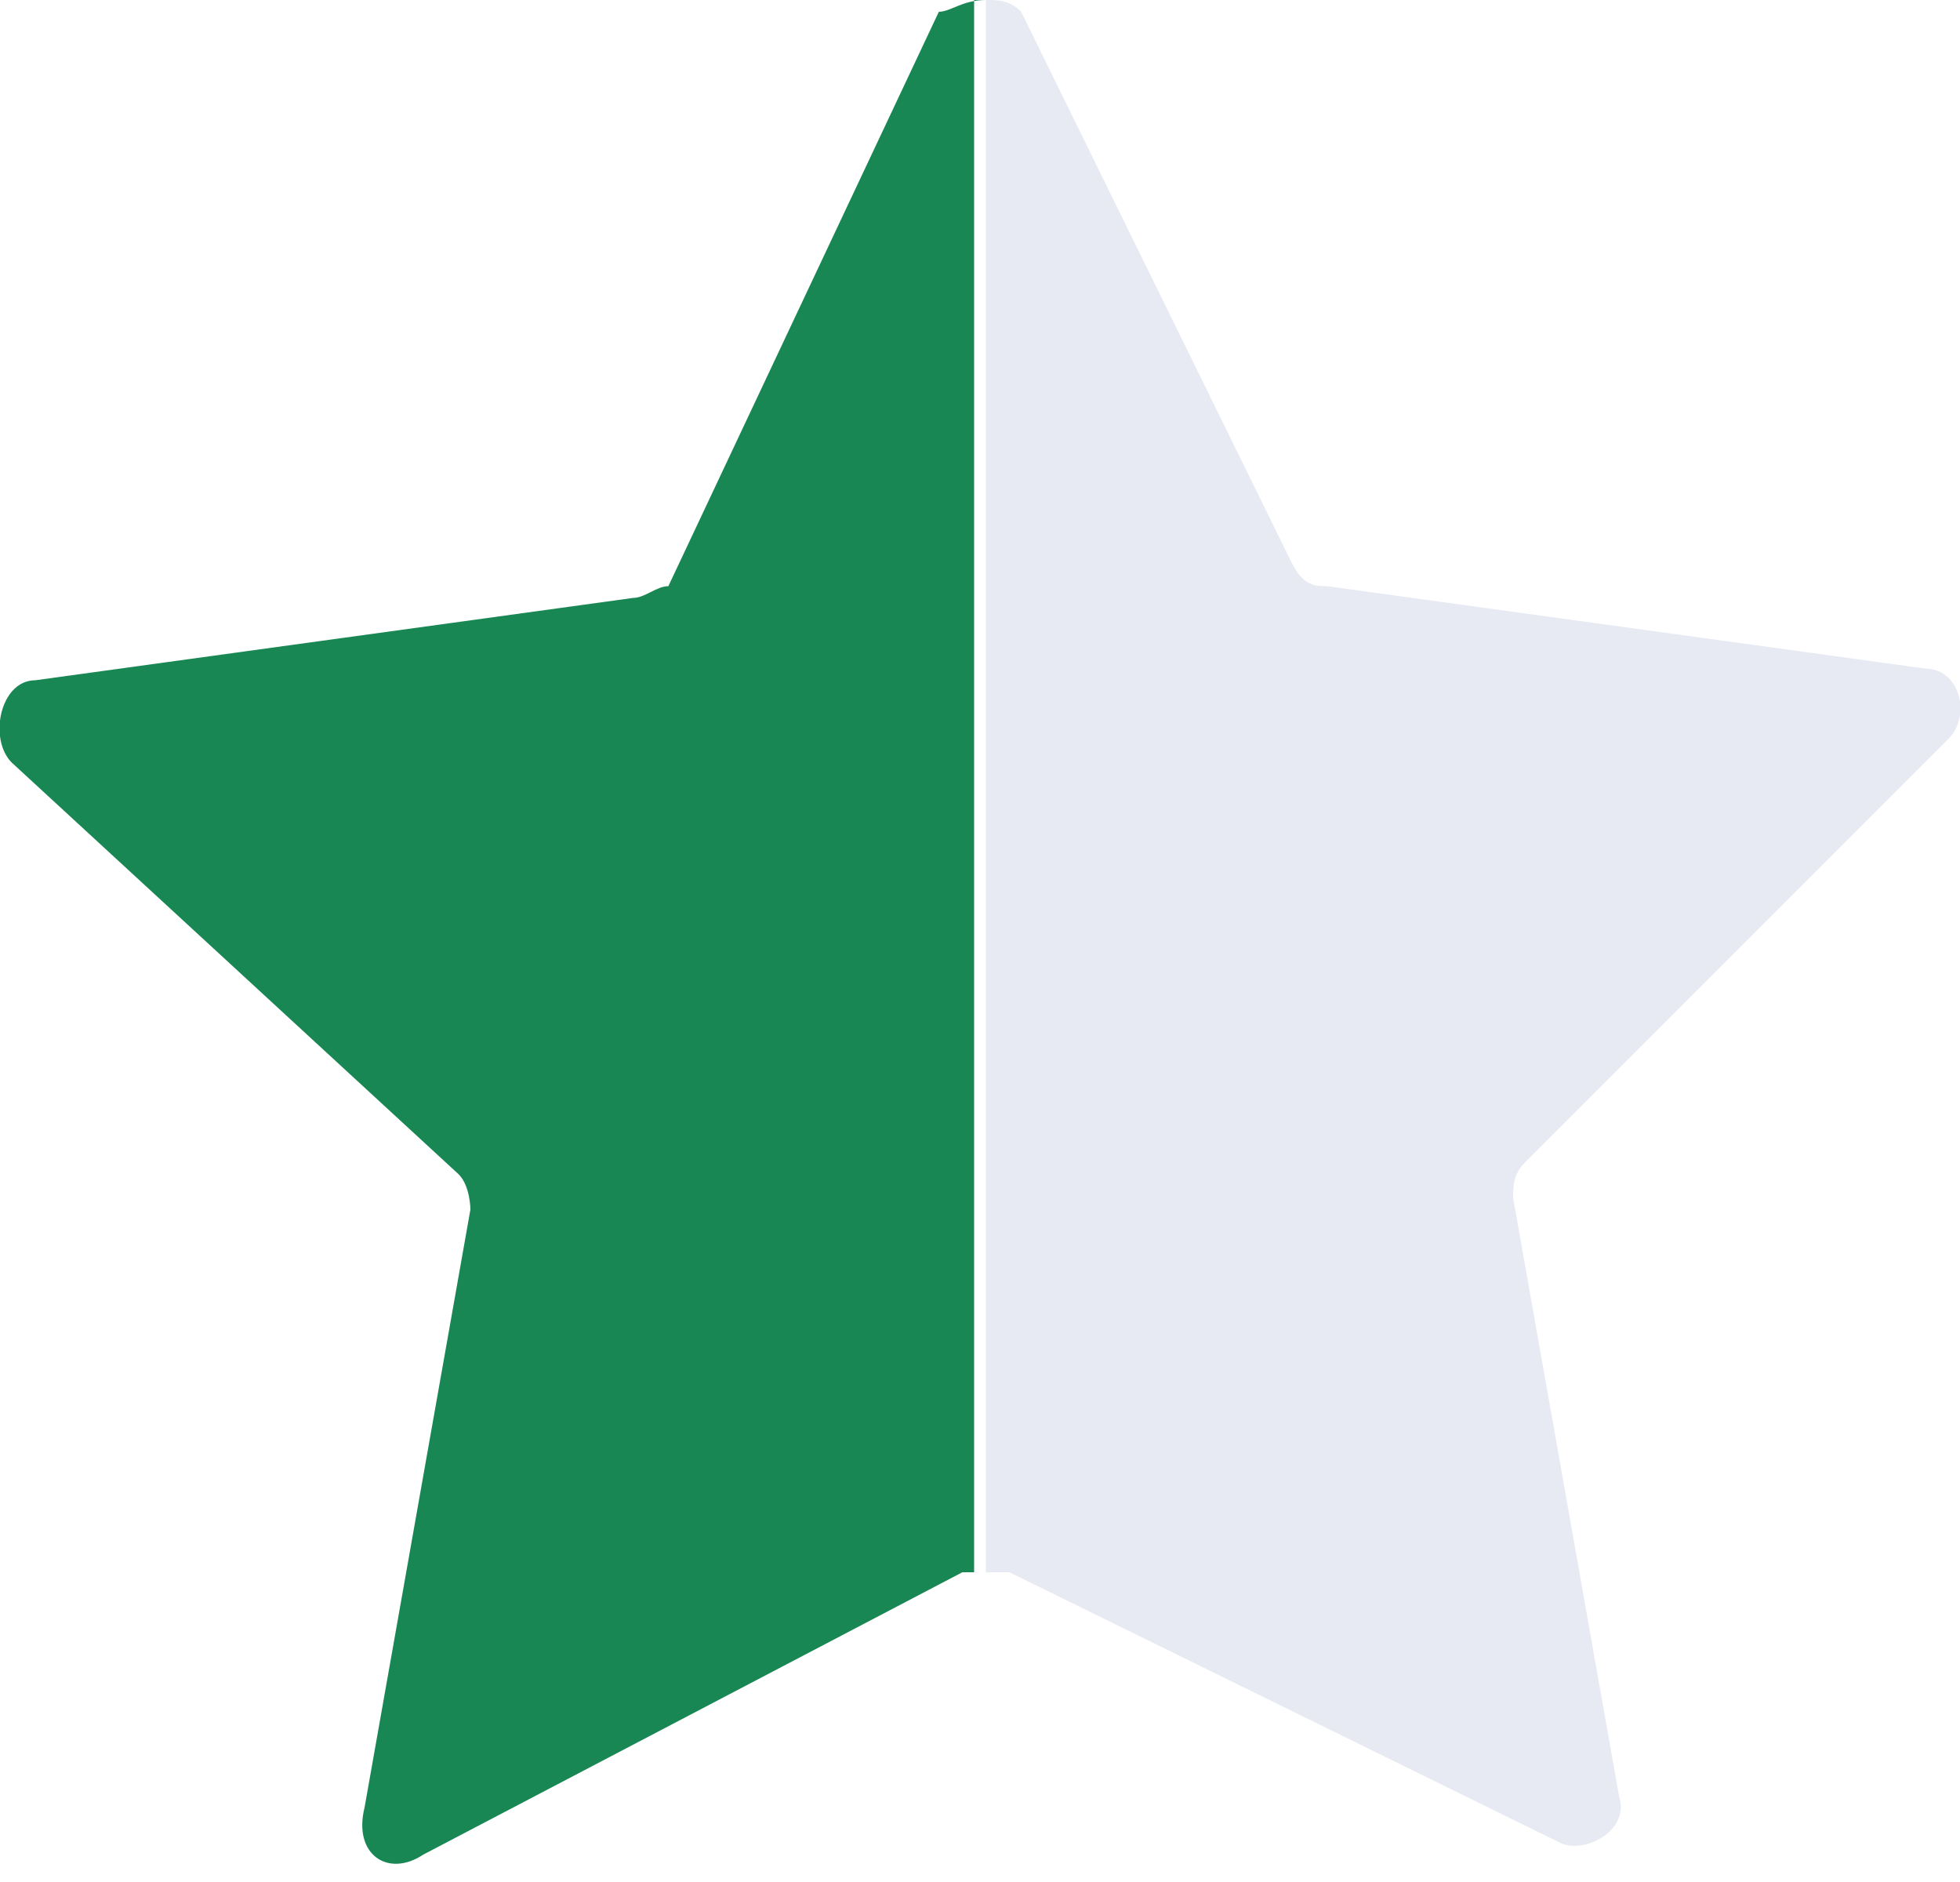
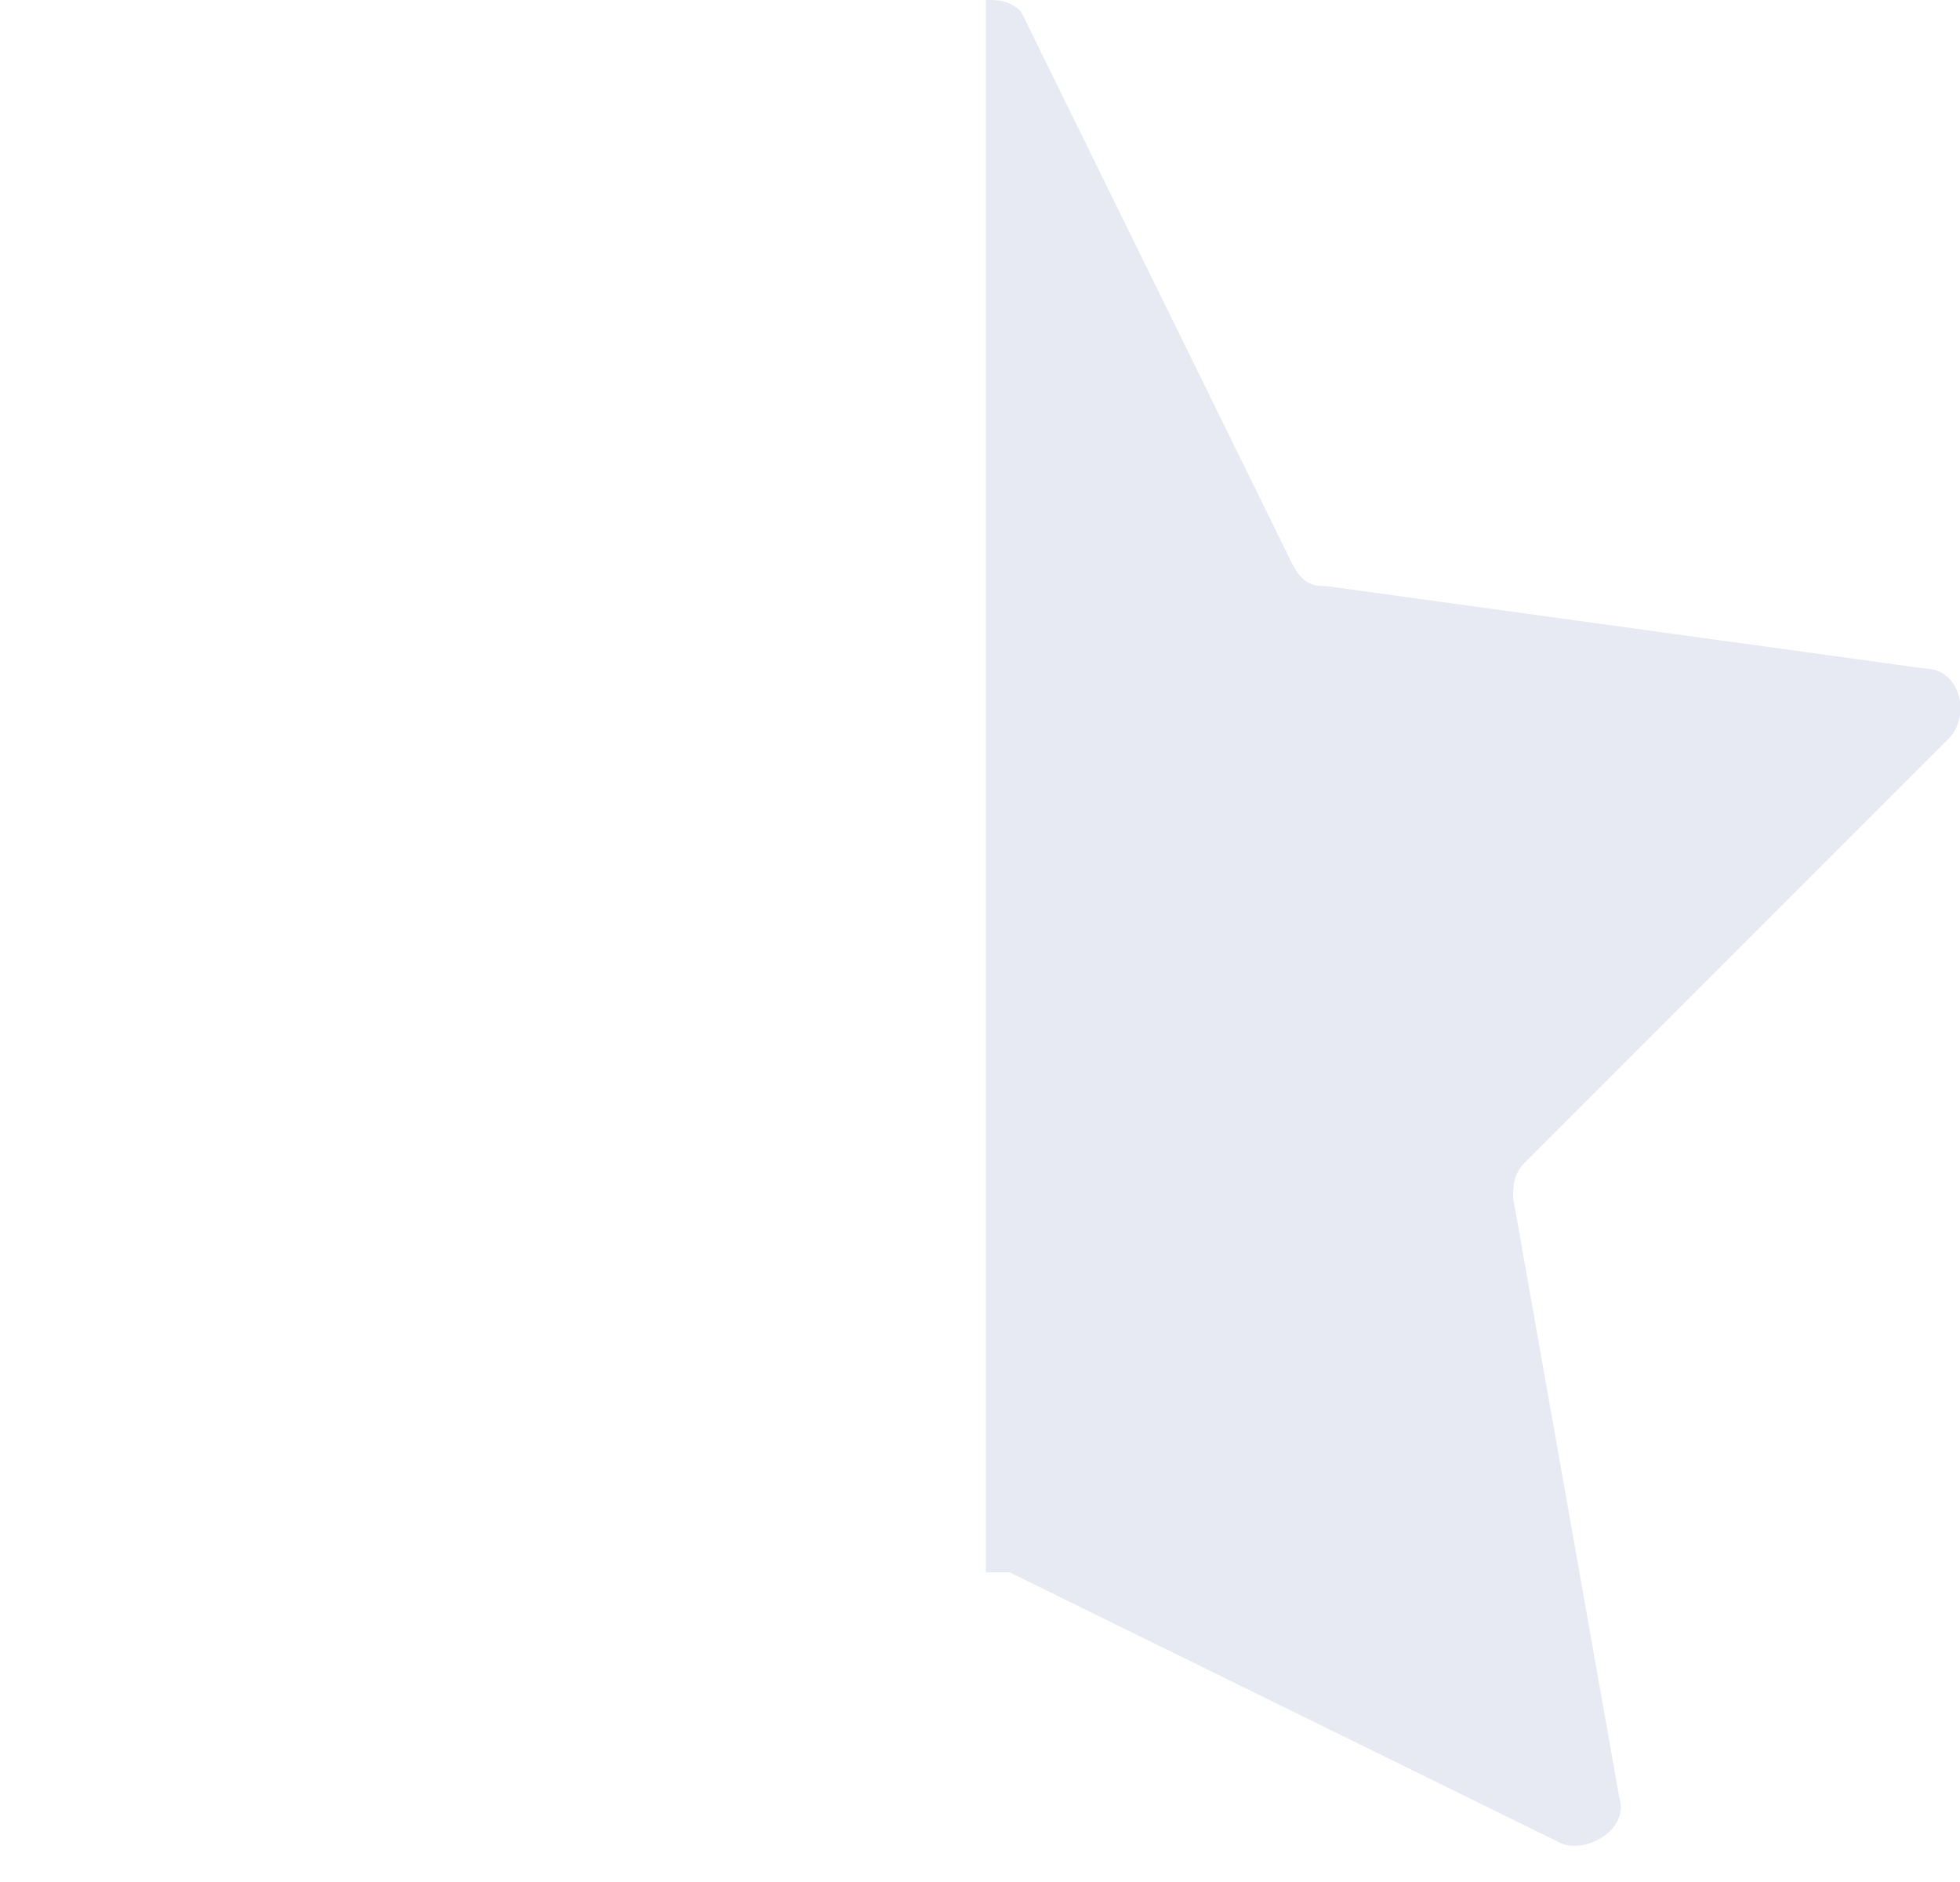
<svg xmlns="http://www.w3.org/2000/svg" xmlns:xlink="http://www.w3.org/1999/xlink" version="1.1" id="Livello_1" x="0px" y="0px" viewBox="0 0 100 96" style="enable-background:new 0 0 100 96;" xml:space="preserve">
  <style type="text/css">
	.st0{clip-path:url(#SVGID_00000063615704519439659780000016915909535303944622_);}
	.st1{fill:#E7EAF3;}
	.st2{fill:#198754;}
</style>
  <g>
    <defs>
      <rect id="SVGID_1_" width="100" height="95.2" />
    </defs>
    <clipPath id="SVGID_00000071539015155436900910000014898793924630727059_">
      <use xlink:href="#SVGID_1_" style="overflow:visible;" />
    </clipPath>
    <g style="clip-path:url(#SVGID_00000071539015155436900910000014898793924630727059_);">
      <path class="st1" d="M99.4,37.7c1.2-1.2,0.6-3.6-1.2-3.6l-30.5-4.2c-0.6,0-1.2,0-1.8-1.2L52.1,0.6C51.5,0,50.9,0,50.3,0v80.2    c0,0,0.6,0,1.2,0L79.6,94c1.2,0.6,3.6-0.6,3-2.4l-5.4-30.5c0-0.6,0-1.2,0.6-1.8L99.4,37.7z" />
-       <path class="st2" d="M50.3,0c-1.2,0-1.8,0.6-2.4,0.6L34.1,29.9c-0.6,0-1.2,0.6-1.8,0.6L1.8,34.7c-1.8,0-2.4,3-1.2,4.2l22.8,21    c0.6,0.6,0.6,1.8,0.6,1.8l-5.4,30.5c-0.6,2.4,1.2,3.6,3,2.4l27.5-14.4h0.6V0H50.3z" />
    </g>
  </g>
</svg>